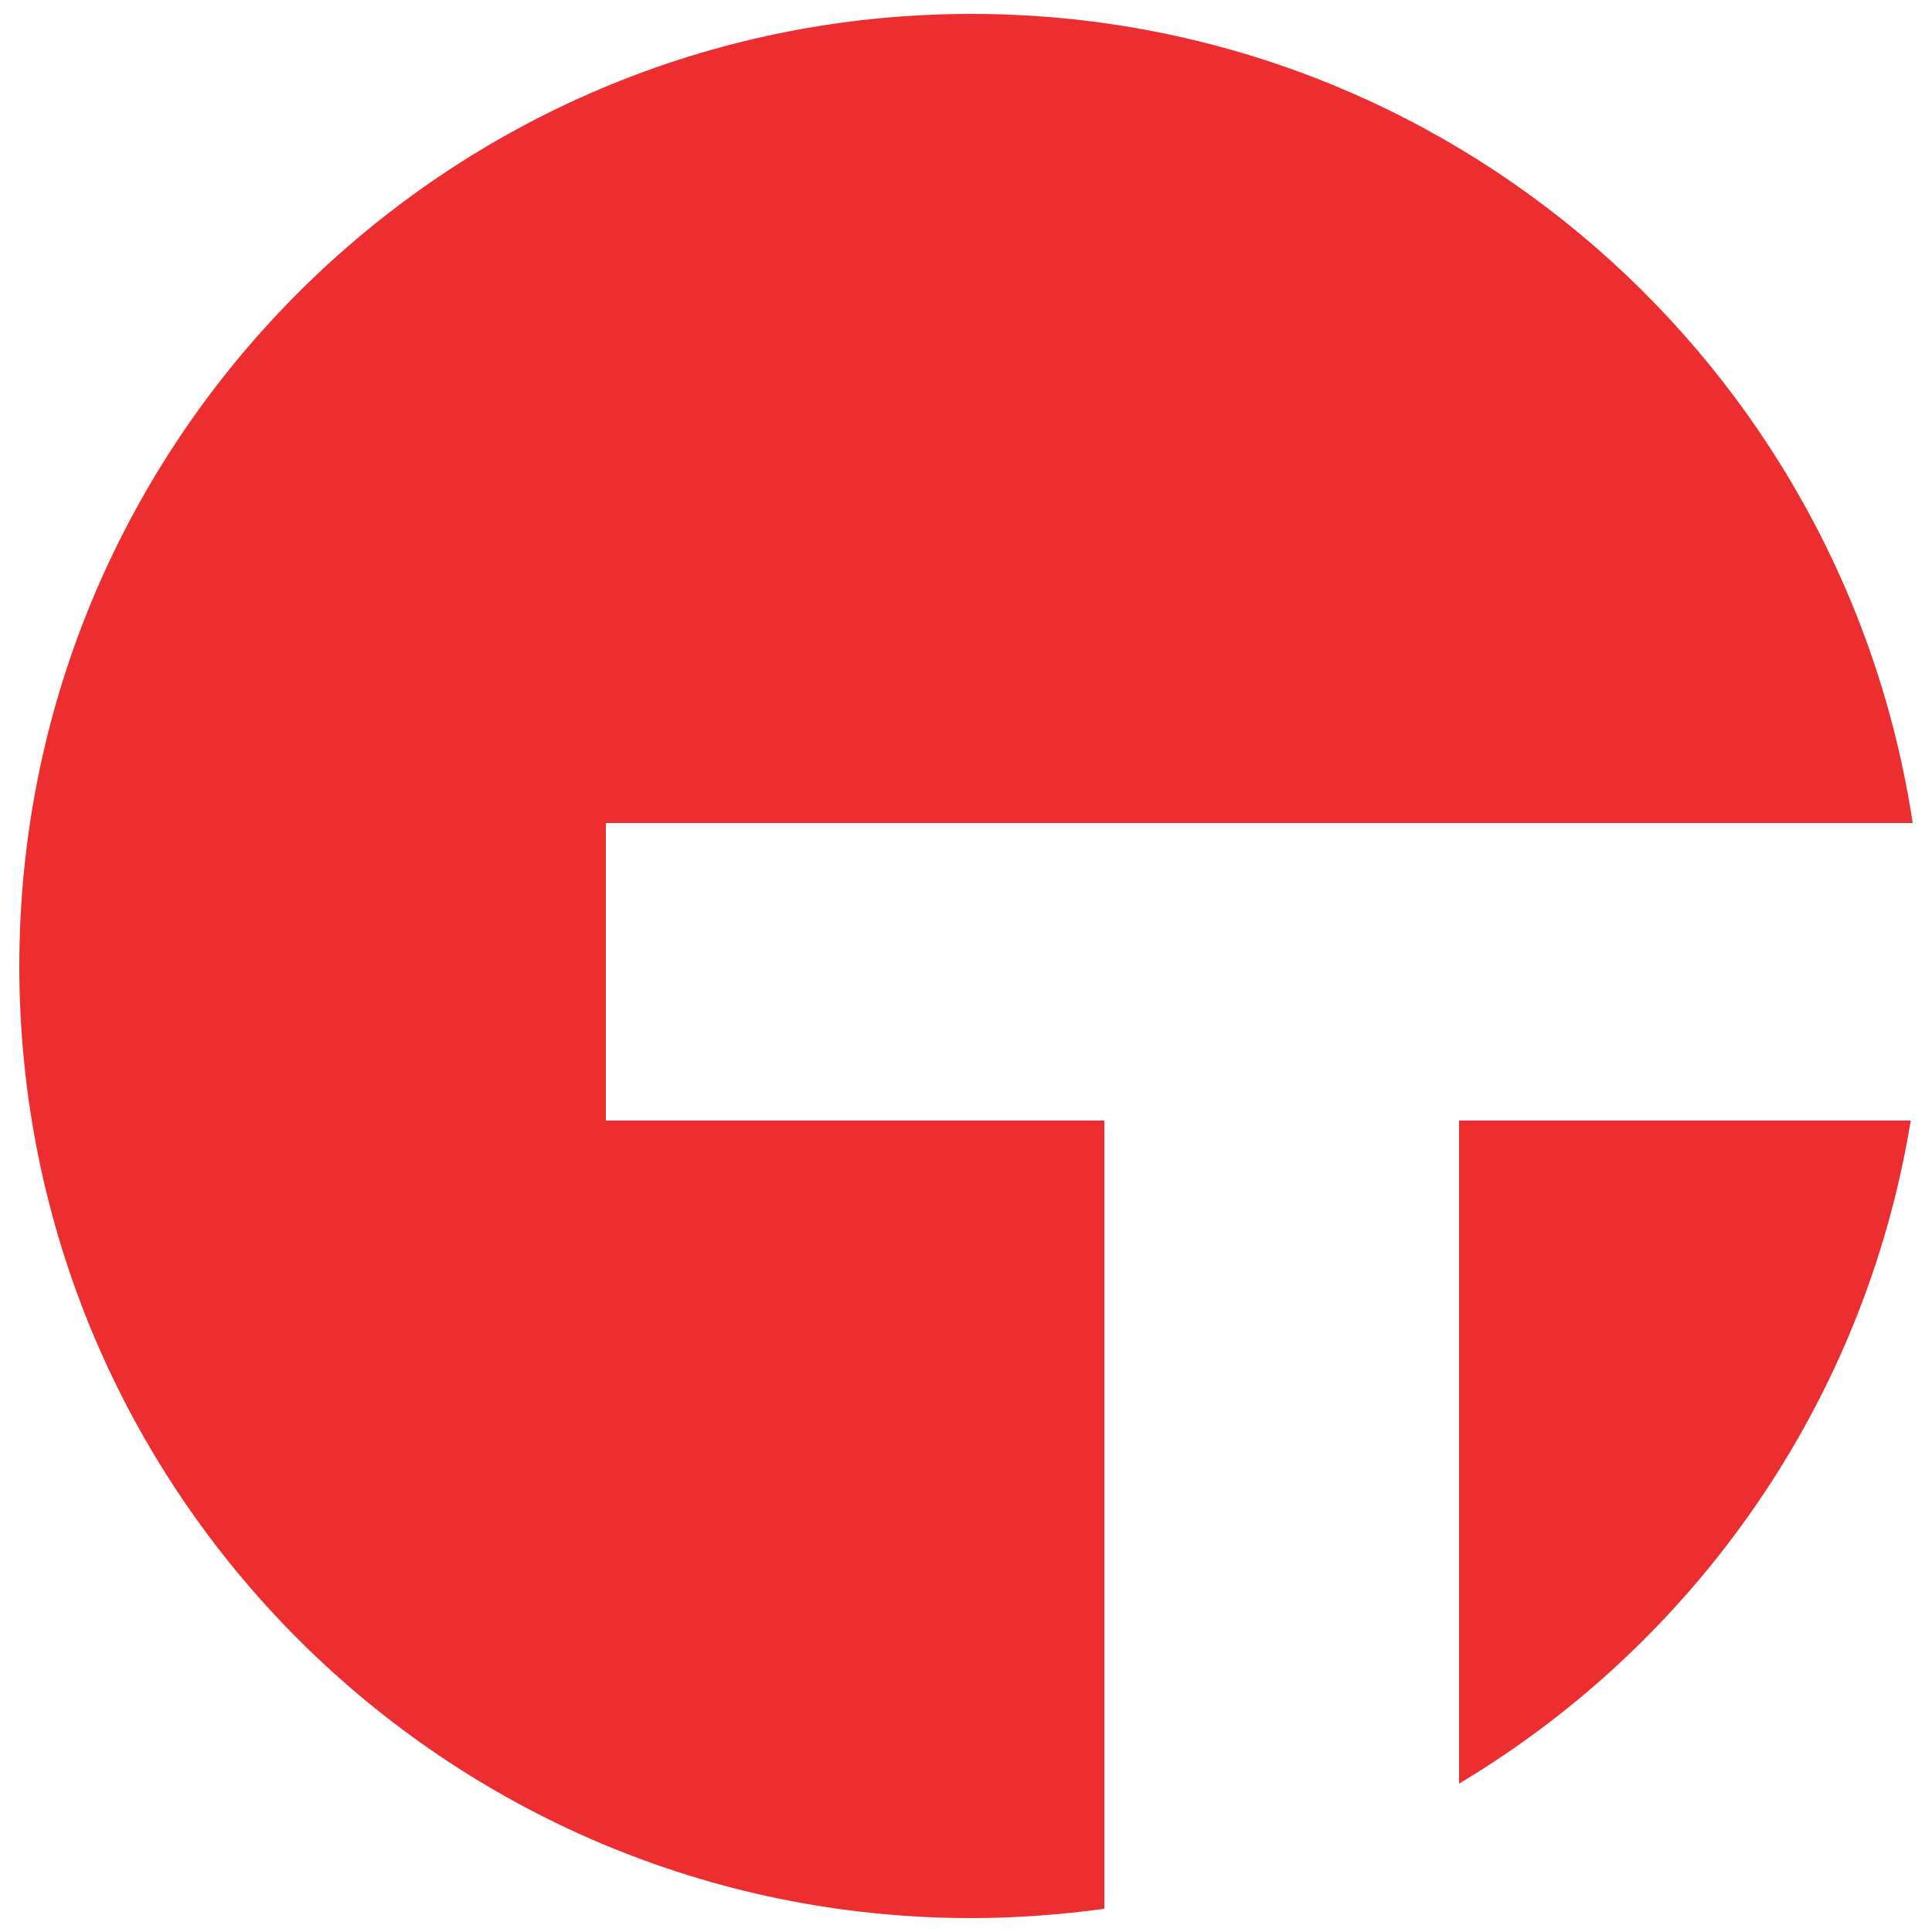
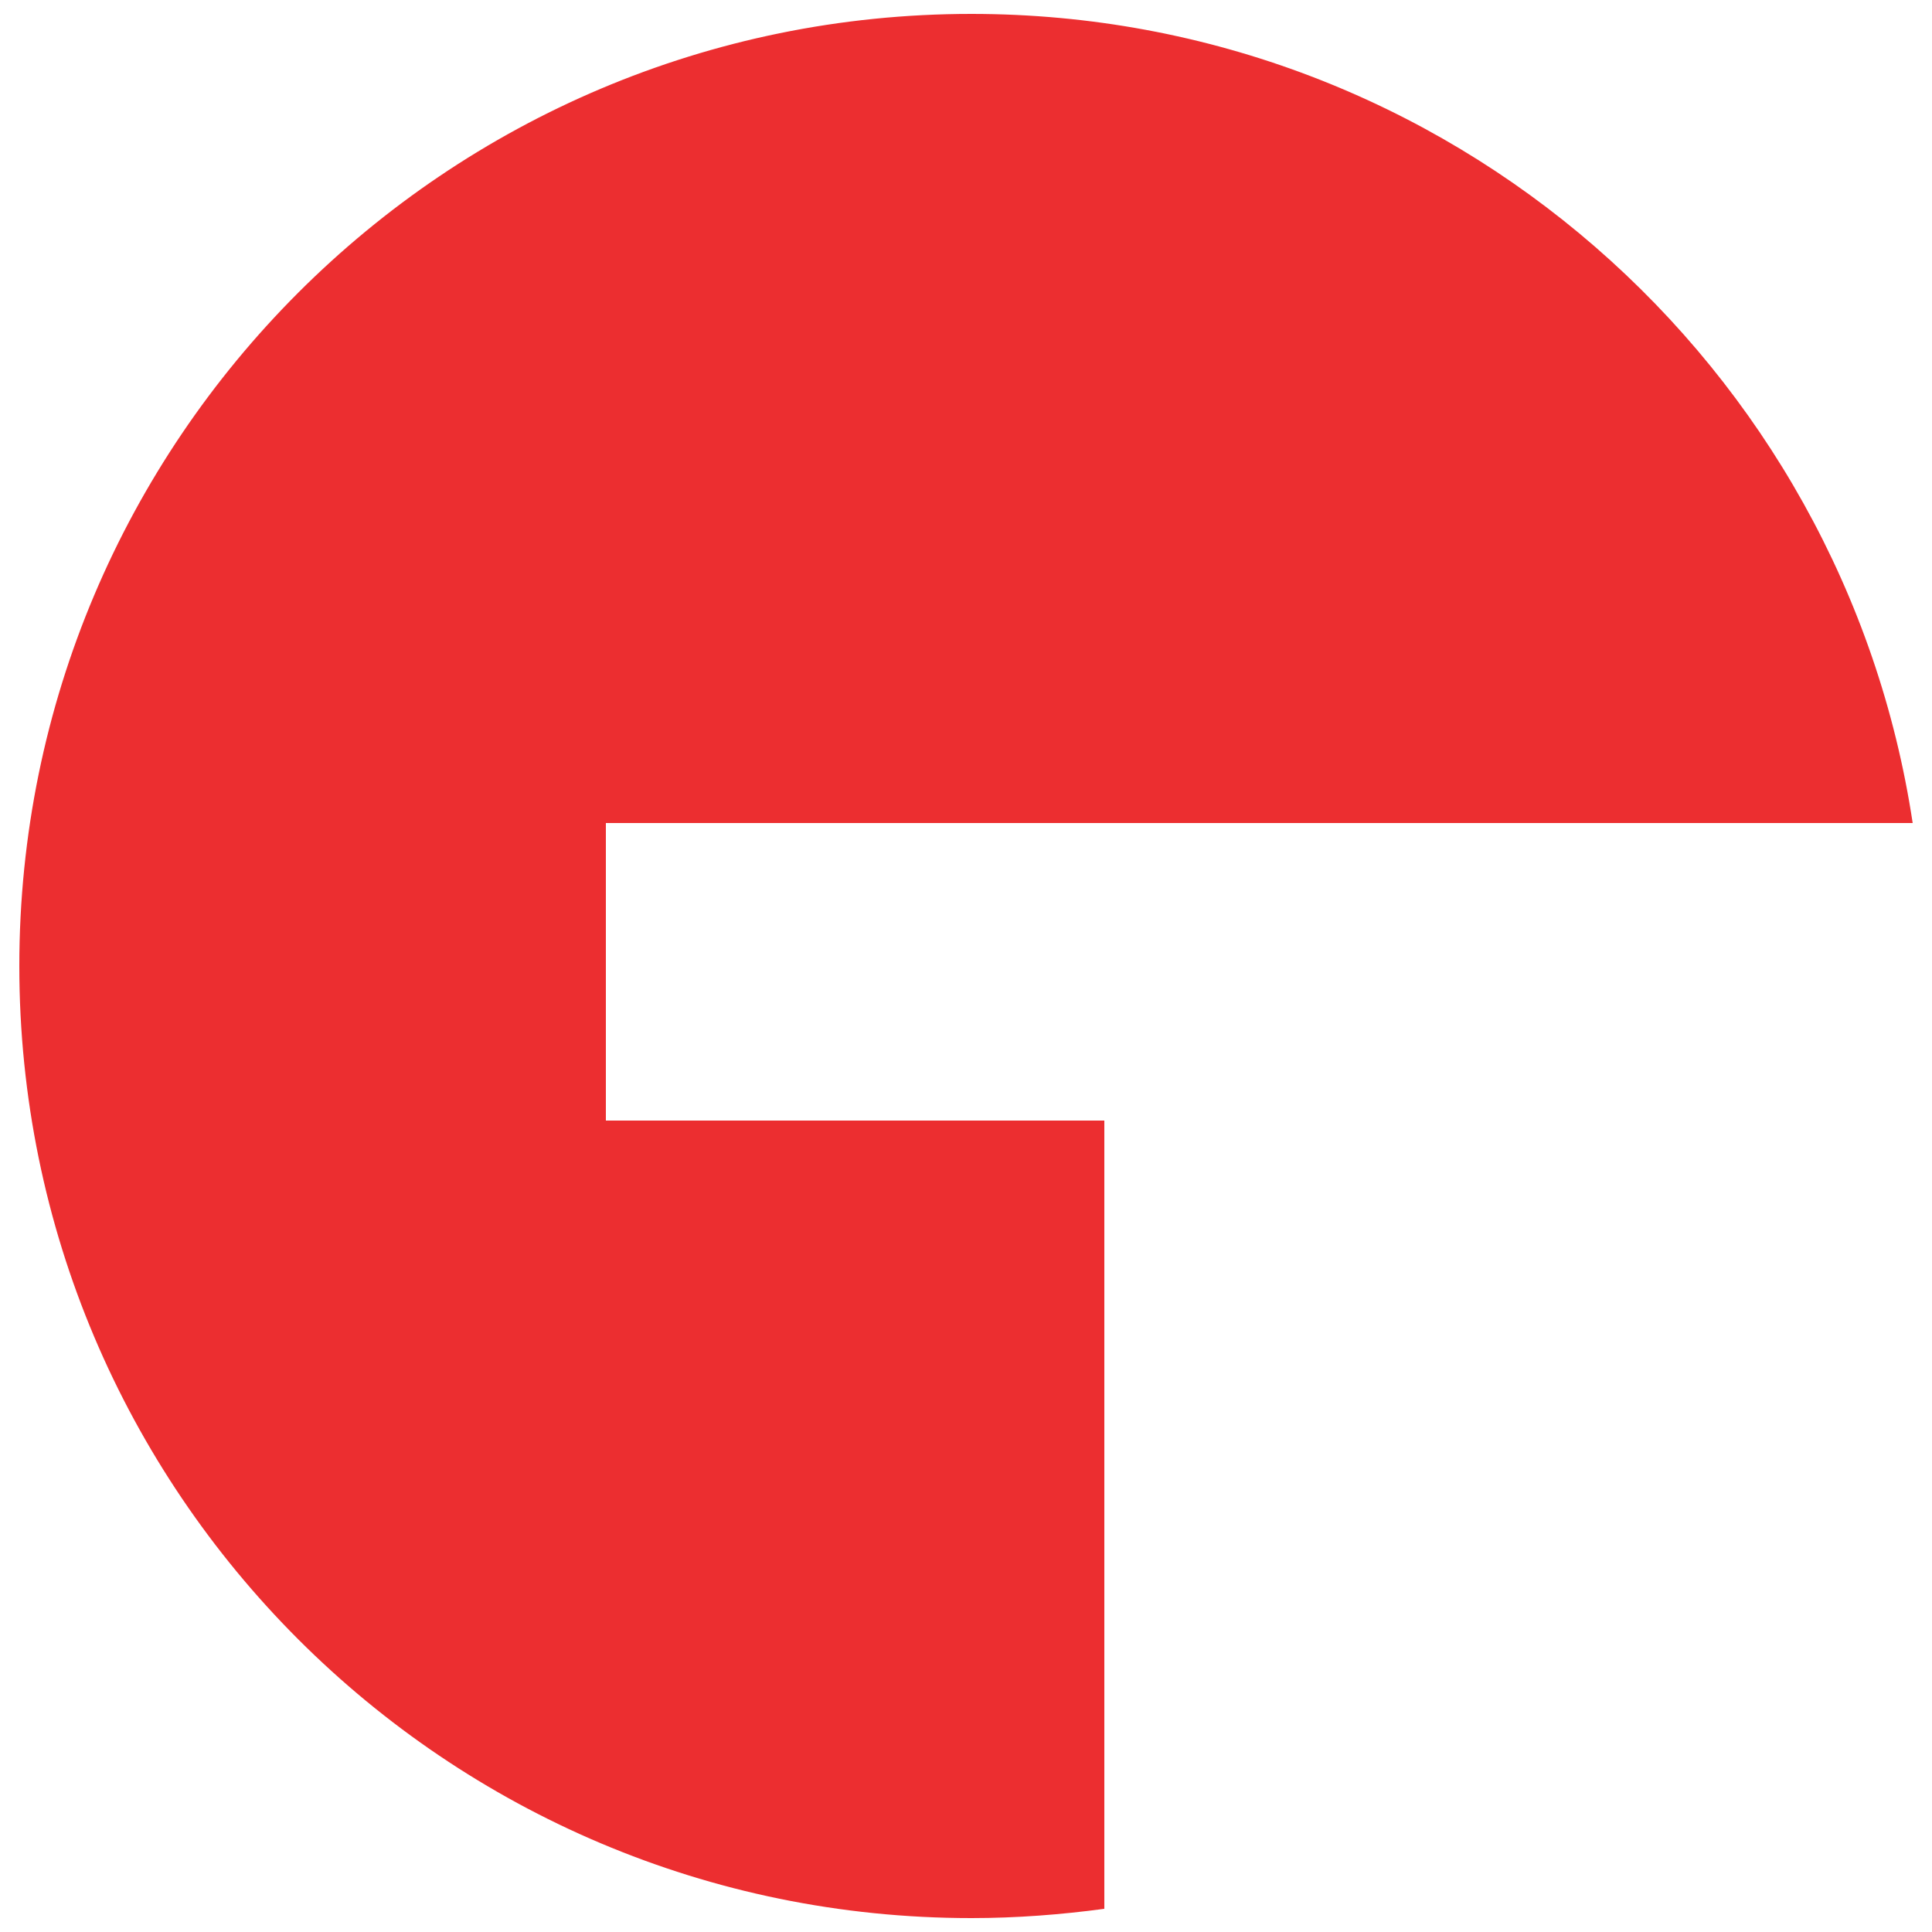
<svg xmlns="http://www.w3.org/2000/svg" xmlns:xlink="http://www.w3.org/1999/xlink" version="1.1" id="Layer_1" x="0px" y="0px" viewBox="0 0 500 500" style="enable-background:new 0 0 500 500;" xml:space="preserve">
  <style type="text/css">
	.st0{clip-path:url(#SVGID_00000016790214057739990220000008090794762361636241_);}
	.st1{clip-path:url(#SVGID_00000126296926862604782110000006988906473788990906_);fill:#EC2E30;}
</style>
  <g id="RGB-Tanium_x5F_monogram-Red_00000140701393182315724390000012473439303212391610_">
    <g>
      <defs>
        <rect id="SVGID_1_" x="5" y="3.6" width="490" height="492.8" />
      </defs>
      <clipPath id="SVGID_00000141427069011278537060000017382844789868091827_">
        <use xlink:href="#SVGID_1_" style="overflow:visible;" />
      </clipPath>
      <g style="clip-path:url(#SVGID_00000141427069011278537060000017382844789868091827_);">
        <defs>
          <rect id="SVGID_00000114795378669301722490000000841413718906545847_" x="5" y="3.6" width="490" height="492.8" />
        </defs>
        <clipPath id="SVGID_00000155831619630474068850000003157360565330357124_">
          <use xlink:href="#SVGID_00000114795378669301722490000000841413718906545847_" style="overflow:visible;" />
        </clipPath>
        <path style="clip-path:url(#SVGID_00000155831619630474068850000003157360565330357124_);fill:#EC2E30;" d="M156.8,213H495     C477.1,94.5,374.9,3.6,251.4,3.6C115.3,3.6,5,113.9,5,250c0,136.1,110.3,246.4,246.4,246.4c11.7,0,23.2-0.9,34.4-2.4V290h-129     V213z" />
-         <path style="clip-path:url(#SVGID_00000155831619630474068850000003157360565330357124_);fill:#EC2E30;" d="M377.6,461.6     c61.1-36.5,105-98.7,116.9-171.6H377.6V461.6z" />
      </g>
    </g>
  </g>
</svg>